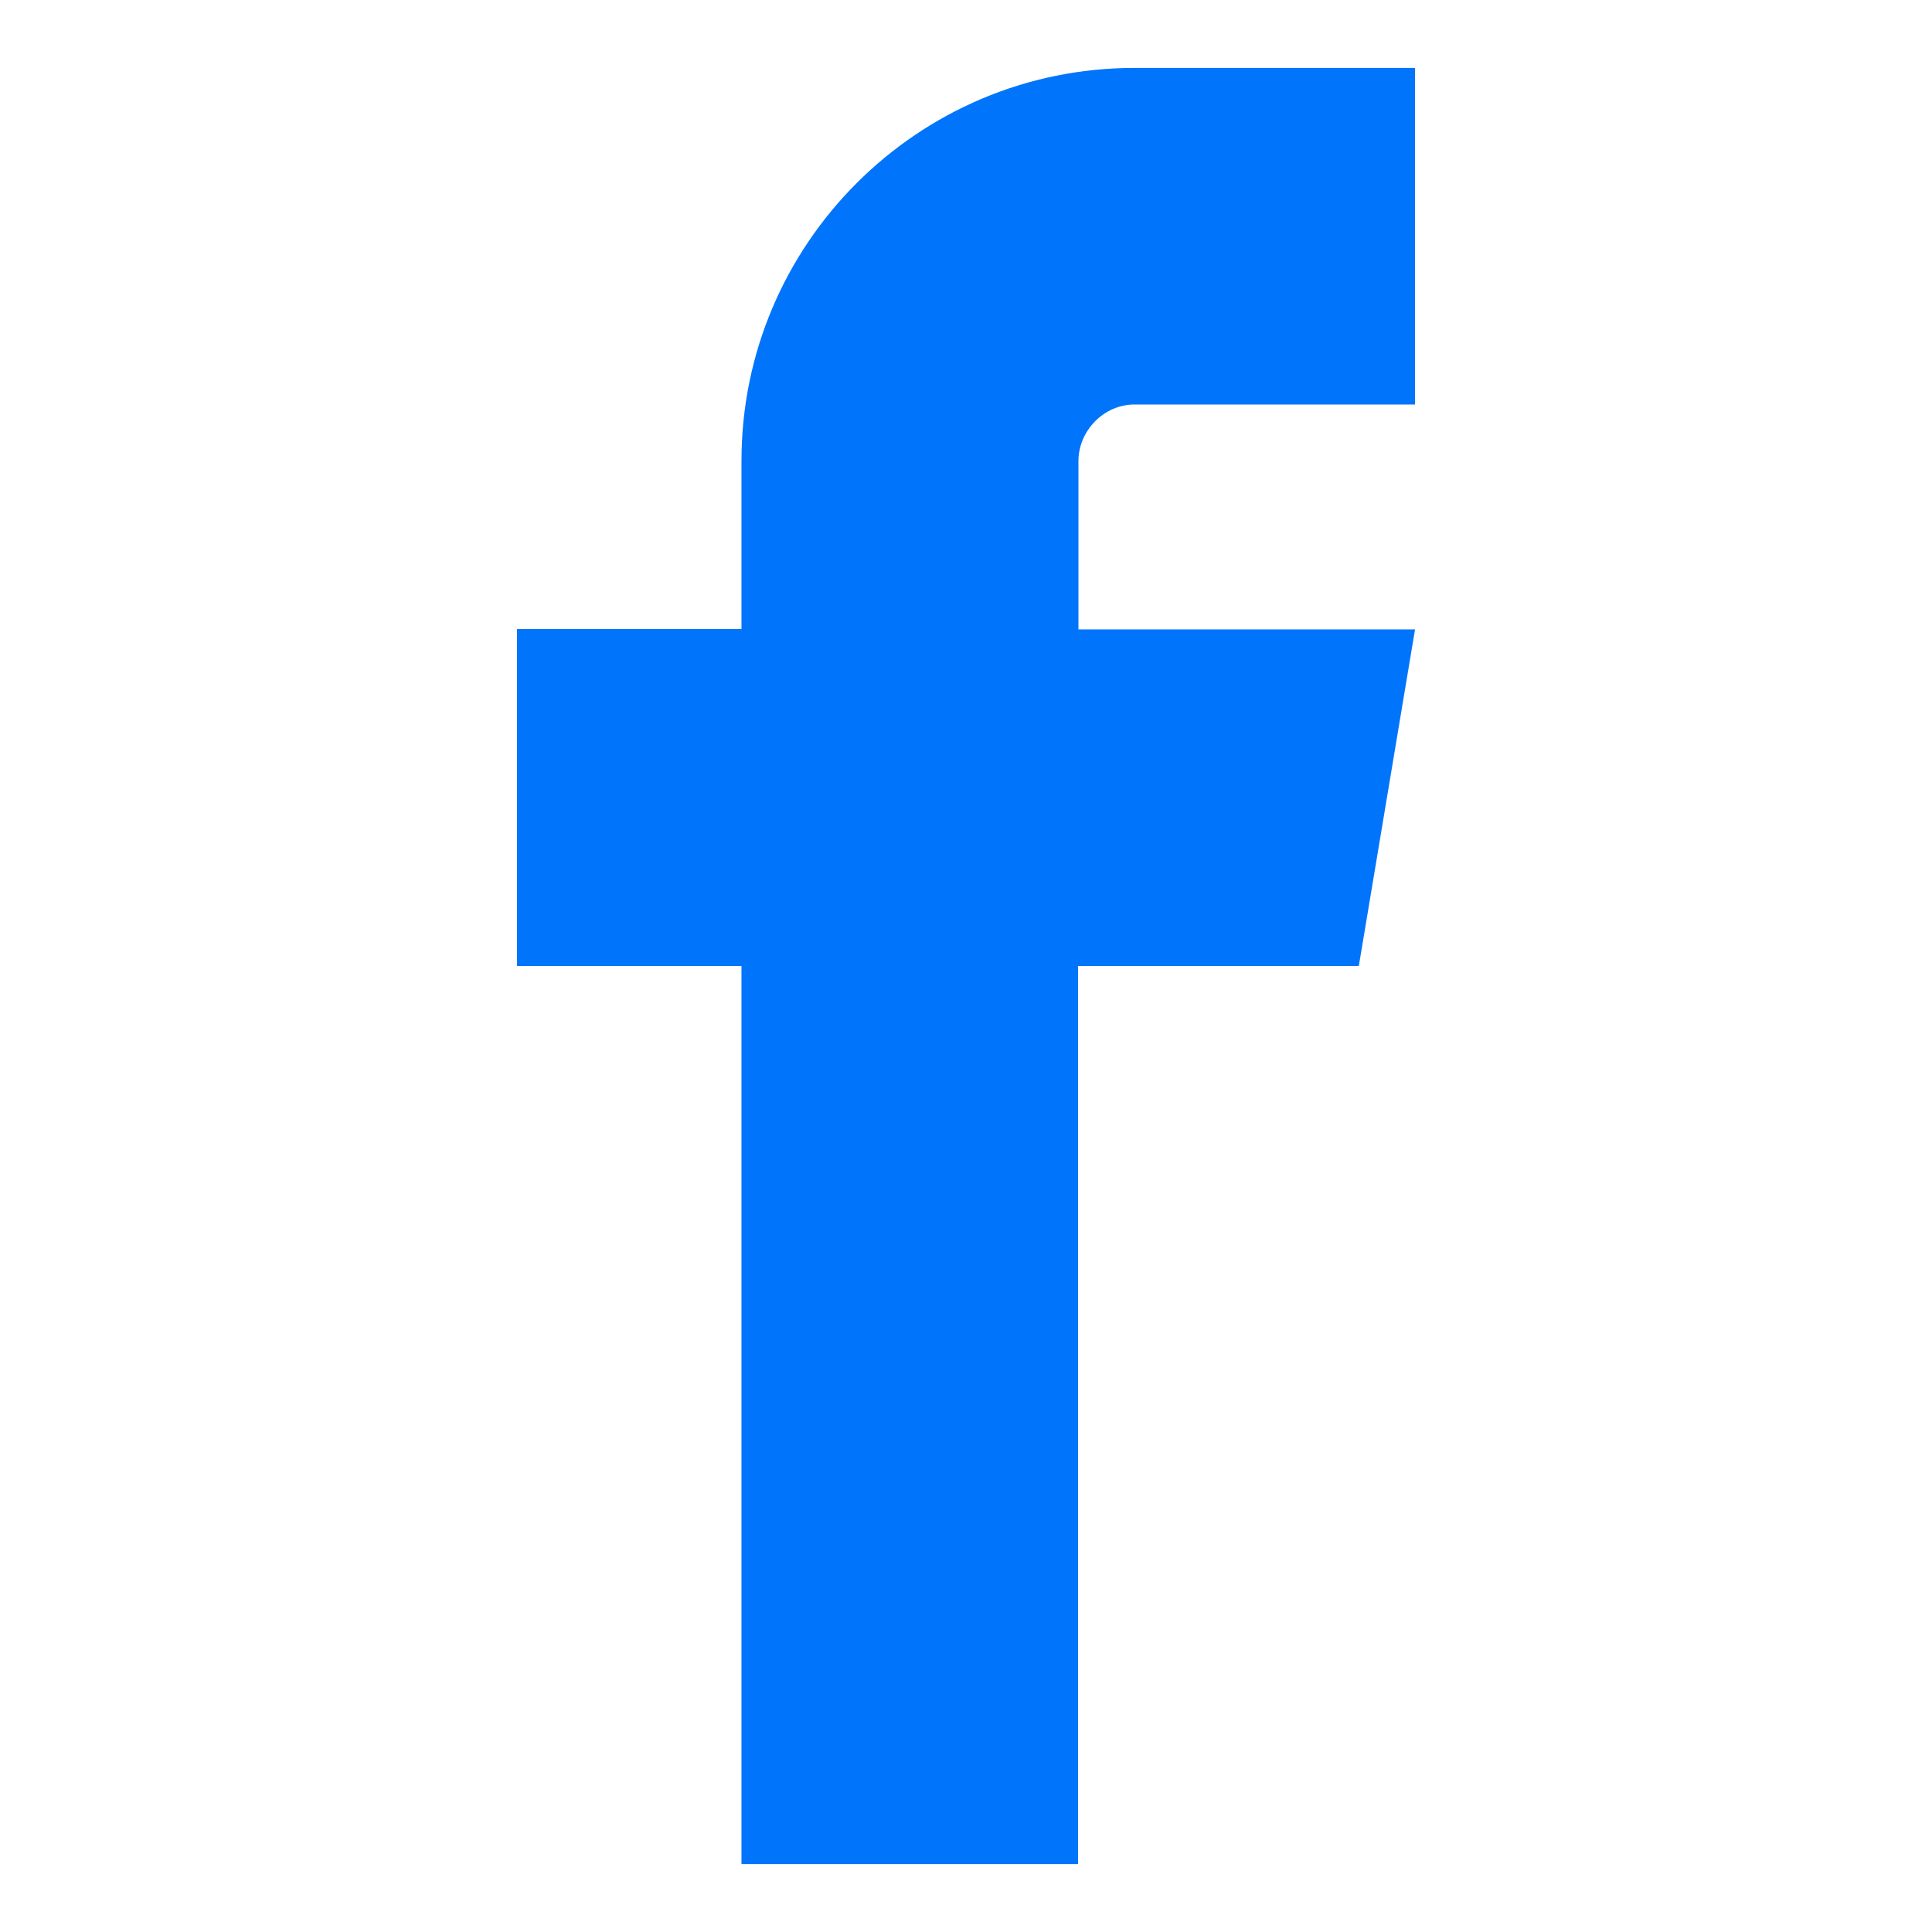
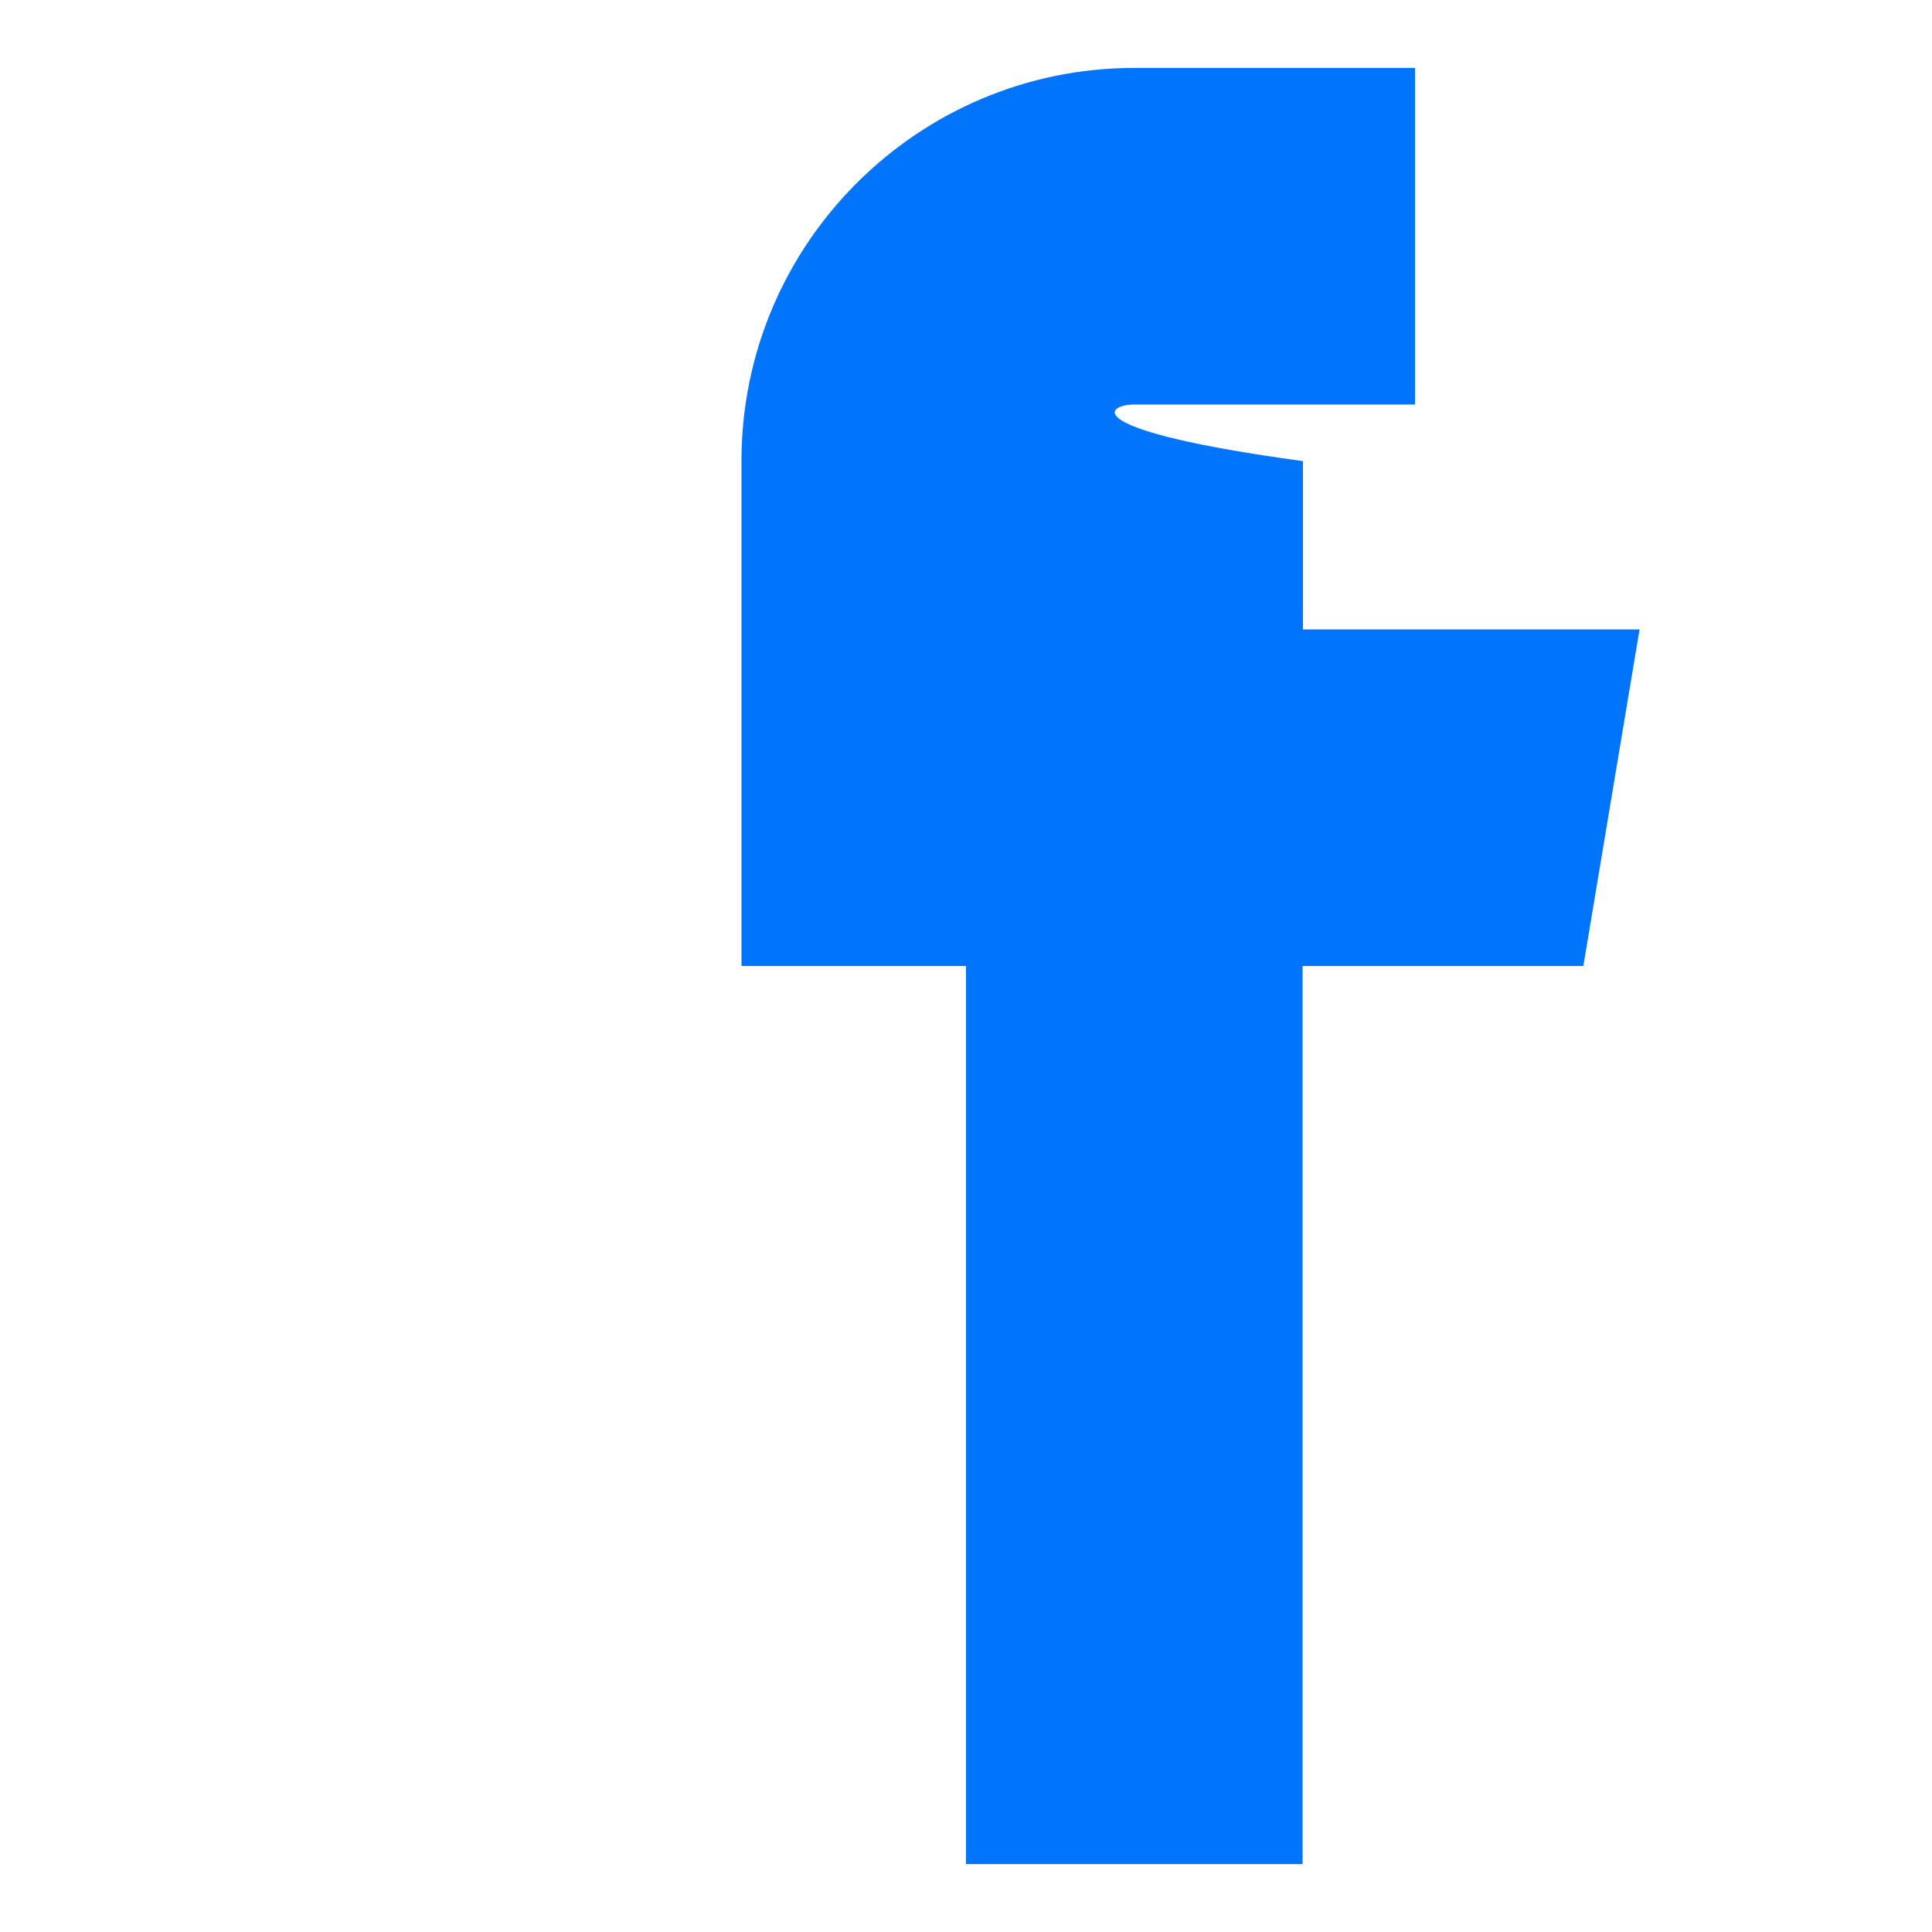
<svg xmlns="http://www.w3.org/2000/svg" version="1.1" id="レイヤー_1" x="0px" y="0px" viewBox="0 0 512 512" style="enable-background:new 0 0 512 512;" xml:space="preserve">
  <style type="text/css">
	.st0{fill:#0075FB;}
</style>
  <g id="icomoon-ignore">
</g>
-   <path class="st0" d="M300.6,107.2H375V18h-74.4c-57.4,0-104.1,46.7-104.1,104.1v44.6H137V256h59.5v238h89.2V256h74.4l14.9-89.2  h-89.2v-44.6C285.8,114.1,292.6,107.2,300.6,107.2z" />
+   <path class="st0" d="M300.6,107.2H375V18h-74.4c-57.4,0-104.1,46.7-104.1,104.1v44.6V256h59.5v238h89.2V256h74.4l14.9-89.2  h-89.2v-44.6C285.8,114.1,292.6,107.2,300.6,107.2z" />
</svg>